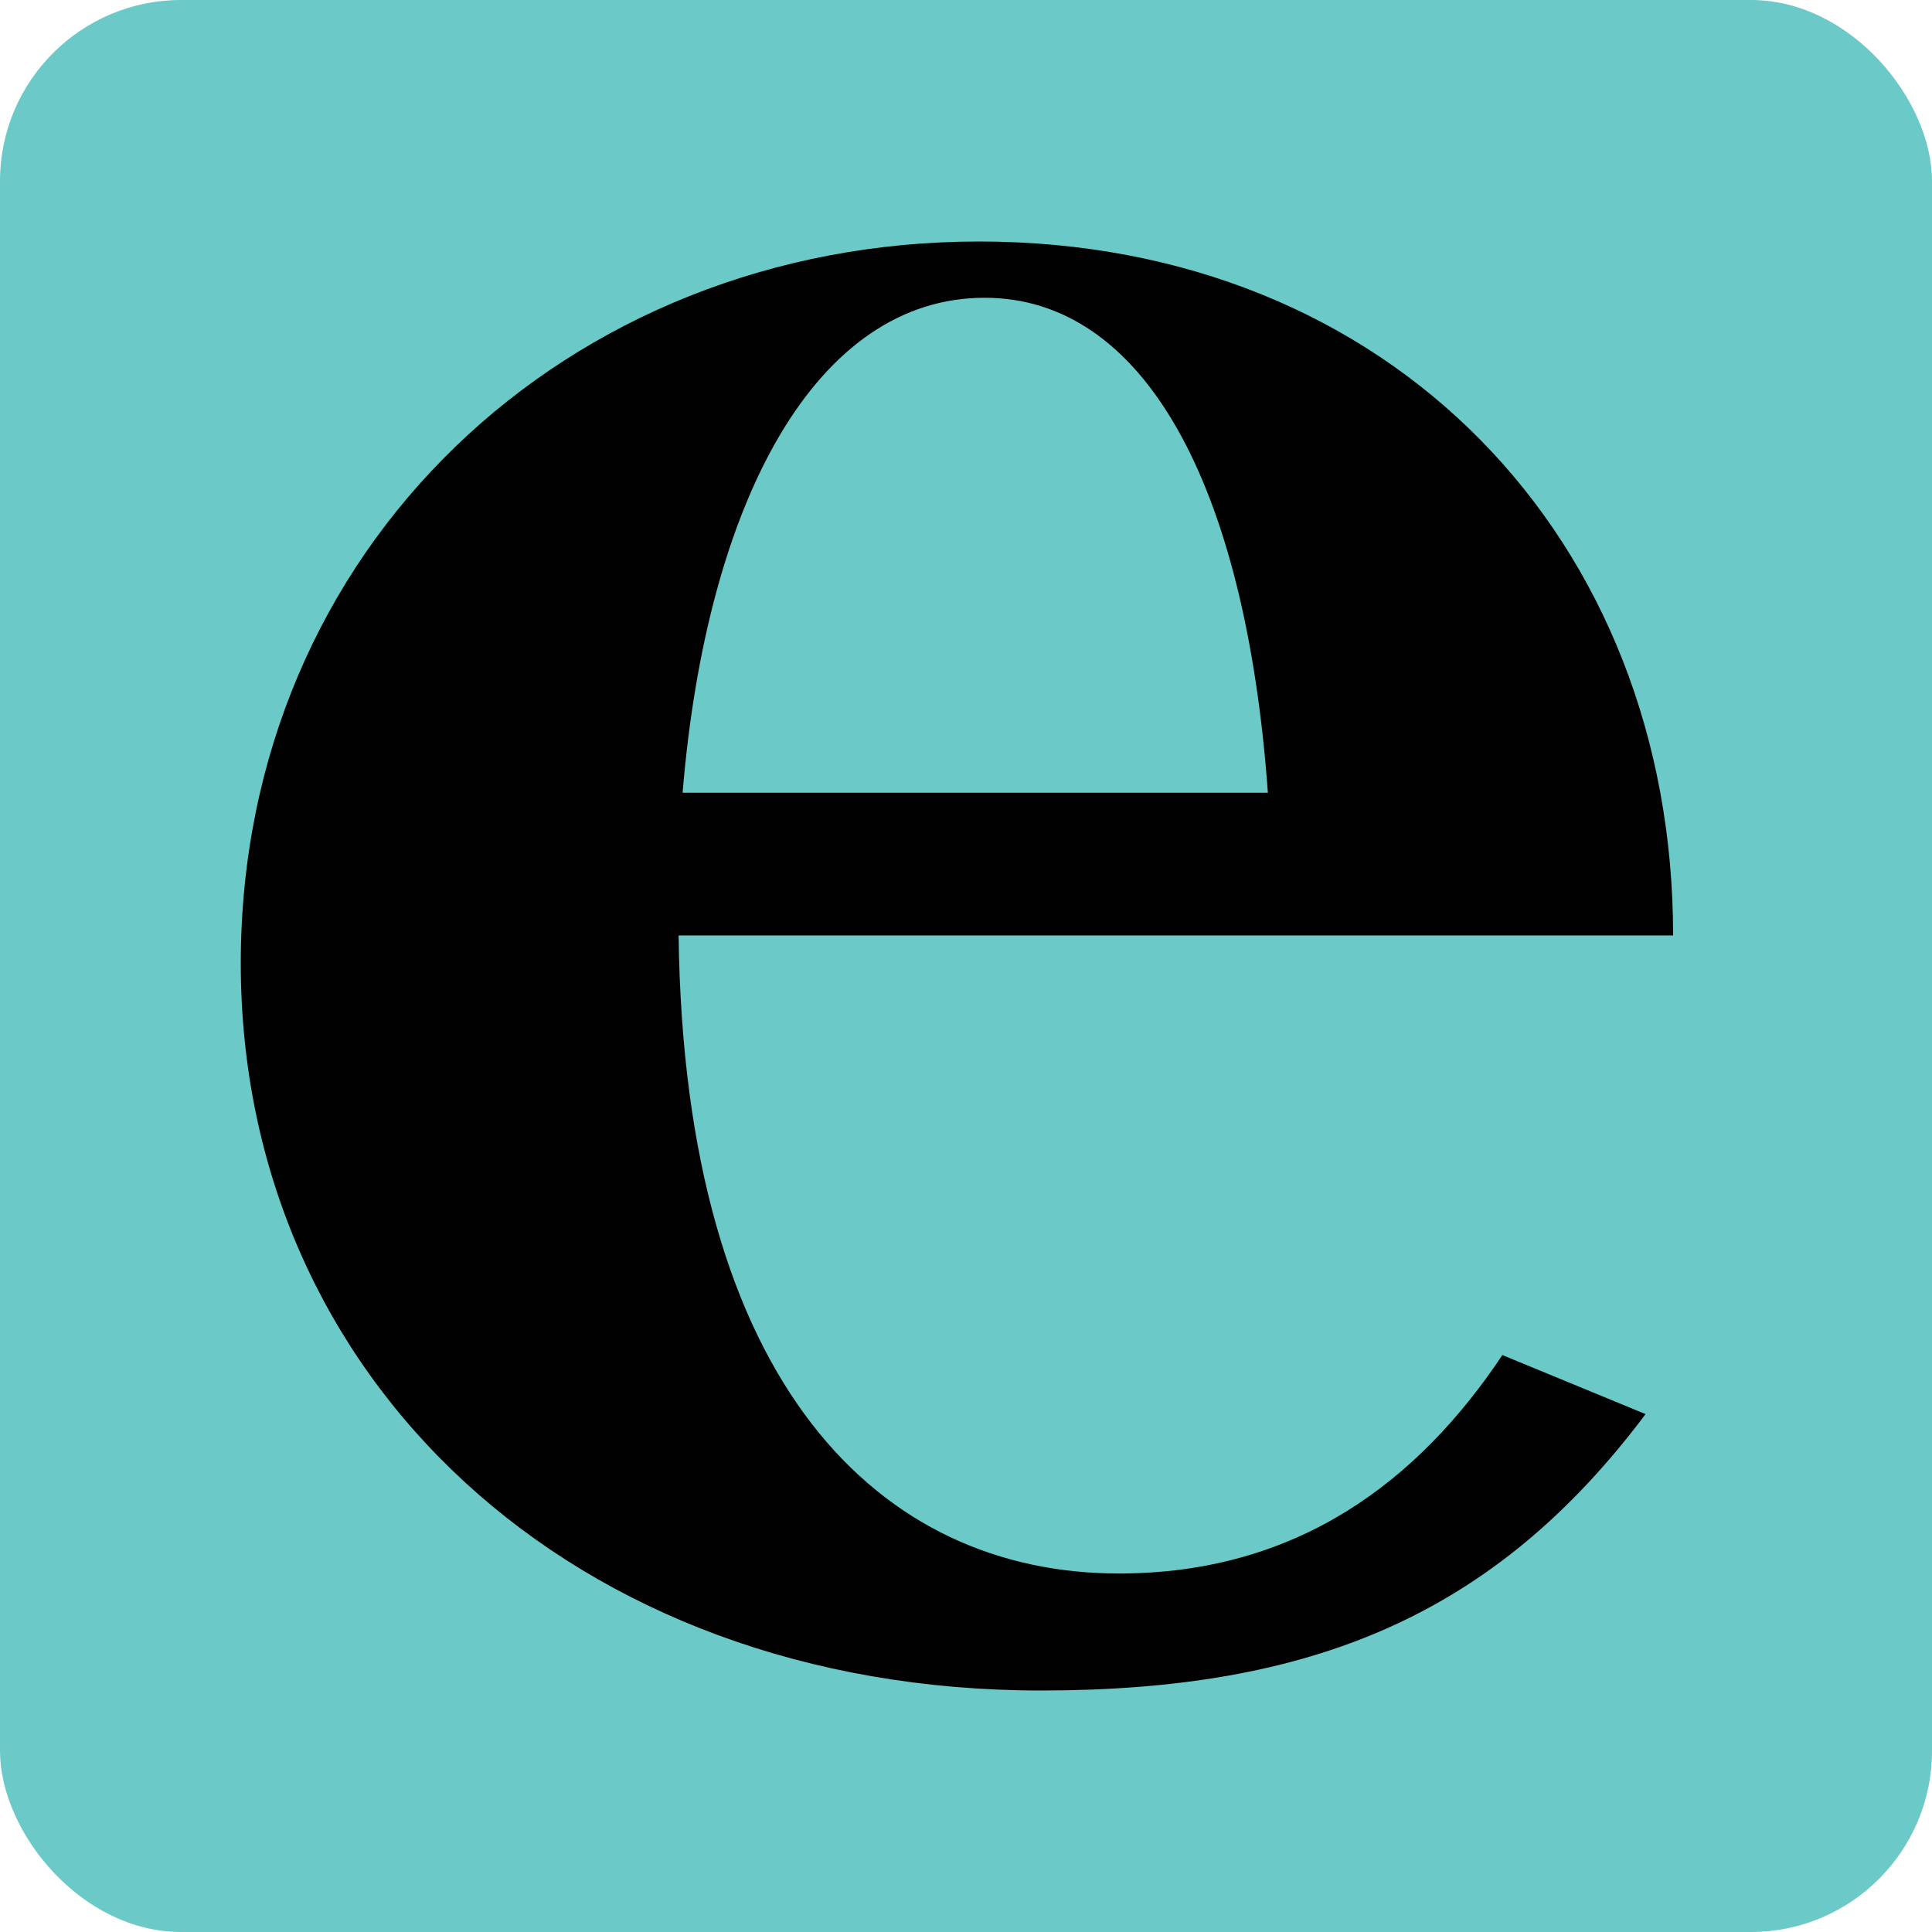
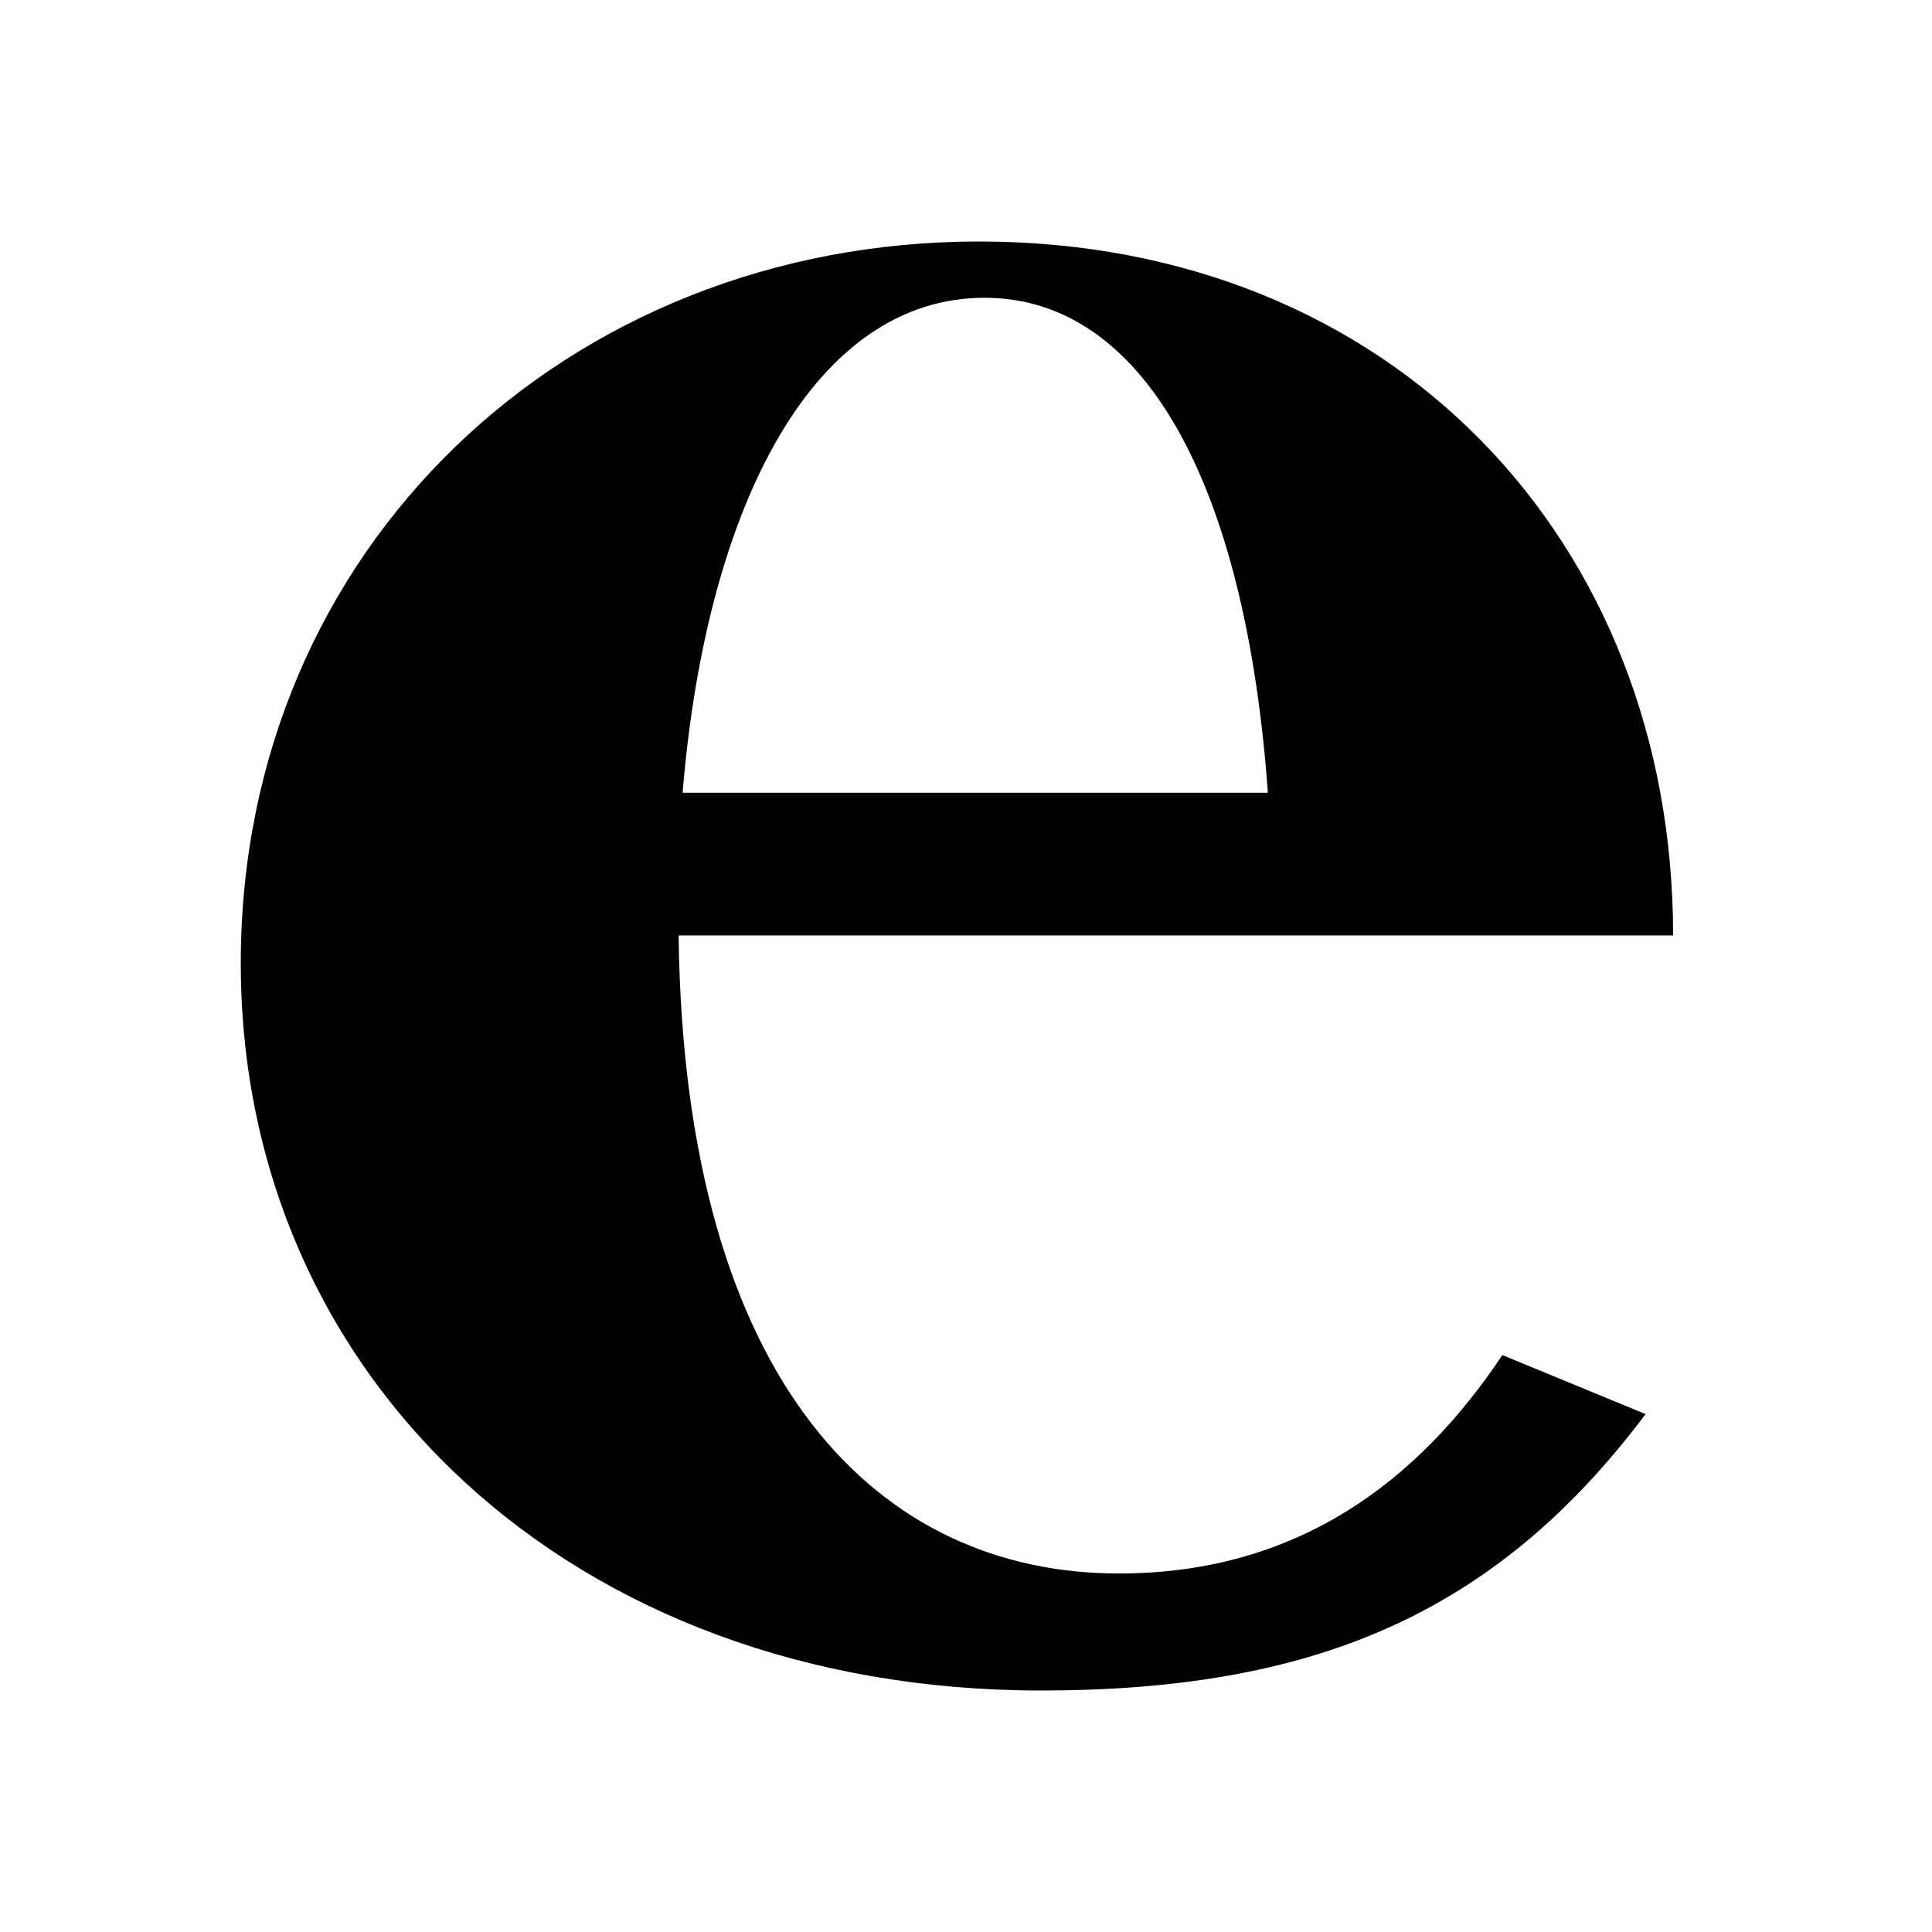
<svg xmlns="http://www.w3.org/2000/svg" width="16" height="16" viewBox="0 0 16 16" fill="none">
-   <rect width="16" height="16" rx="1.5" fill="#6BC9C7" />
  <path fill-rule="evenodd" clip-rule="evenodd" d="M13.628 11.711L12.442 11.222C11.744 12.269 10.743 13.031 9.266 13.031C7.296 13.031 5.666 11.483 5.62 7.747H13.856C13.856 4.471 11.522 2 8.108 2C4.695 2 1.994 4.54 1.994 7.977C1.994 11.414 4.741 14 8.62 14C10.854 14 12.372 13.385 13.628 11.711ZM5.653 6.565H10.5C10.315 3.997 9.467 2.466 8.154 2.466C6.765 2.466 5.854 4.134 5.653 6.565Z" fill="#010101" />
</svg>